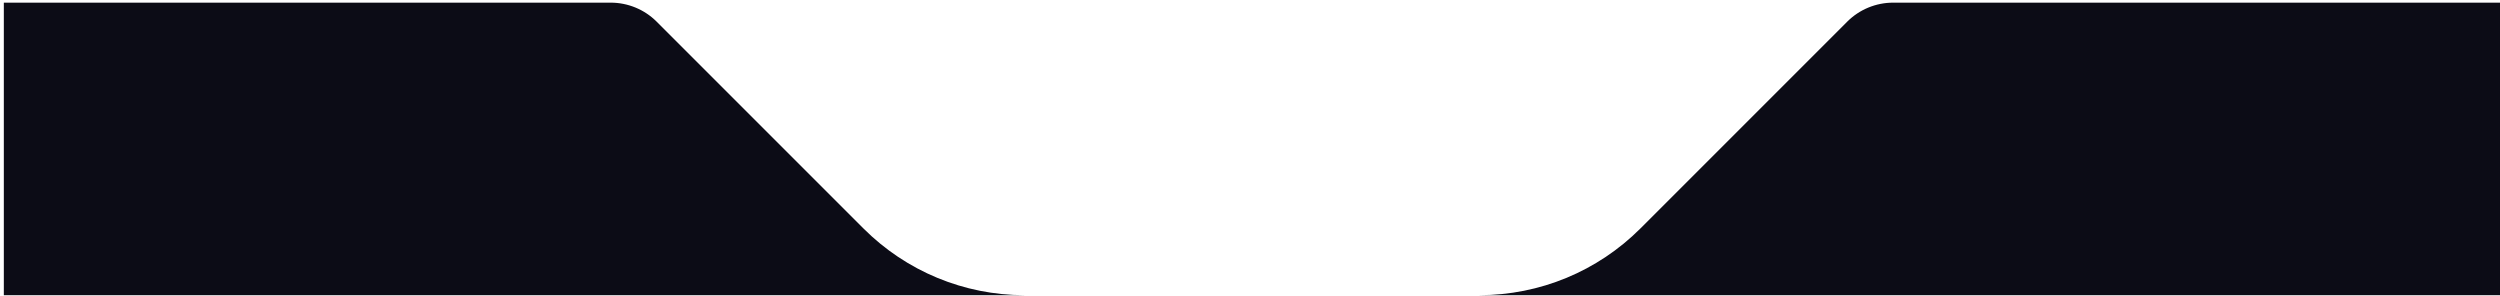
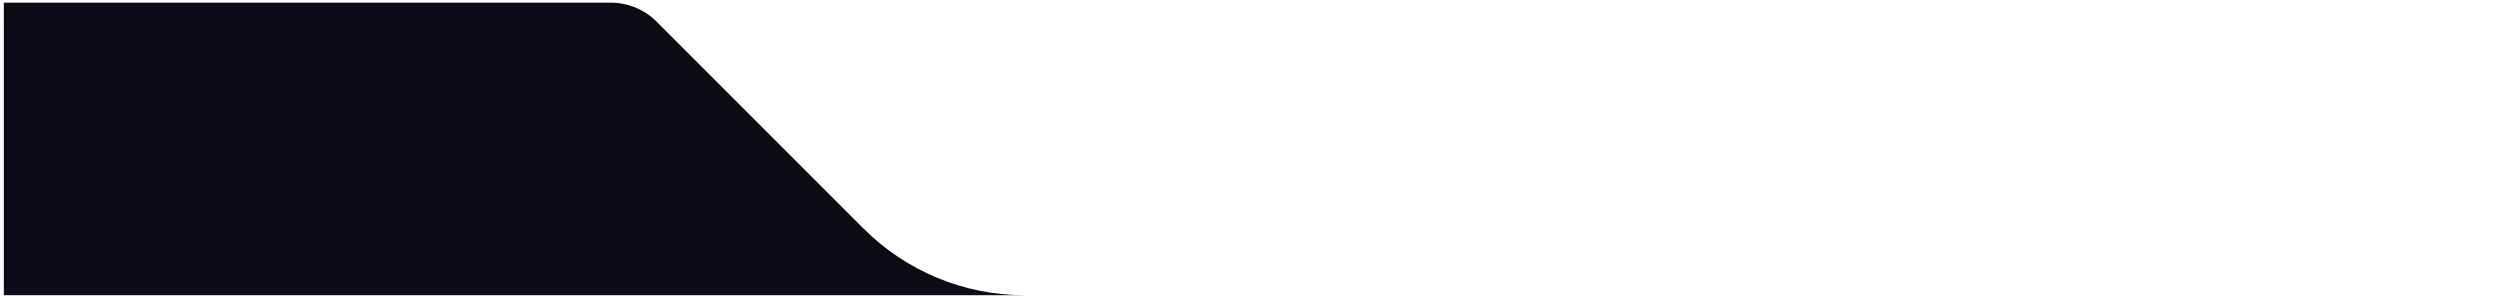
<svg xmlns="http://www.w3.org/2000/svg" width="641" height="76" viewBox="0 0 641 76" fill="none">
-   <path fill-rule="evenodd" clip-rule="evenodd" d="M641.01 75.682V0.68H485.406C480.986 0.68 476.746 2.436 473.62 5.561L420.585 58.596C409.645 69.536 394.807 75.682 379.336 75.682H641.01Z" fill="#0C0C16" />
  <path fill-rule="evenodd" clip-rule="evenodd" d="M0.982 75.682V0.68H156.586C161.007 0.68 165.246 2.436 168.372 5.561L221.407 58.596C232.347 69.536 247.185 75.682 262.656 75.682H0.982Z" fill="#0C0C16" />
</svg>